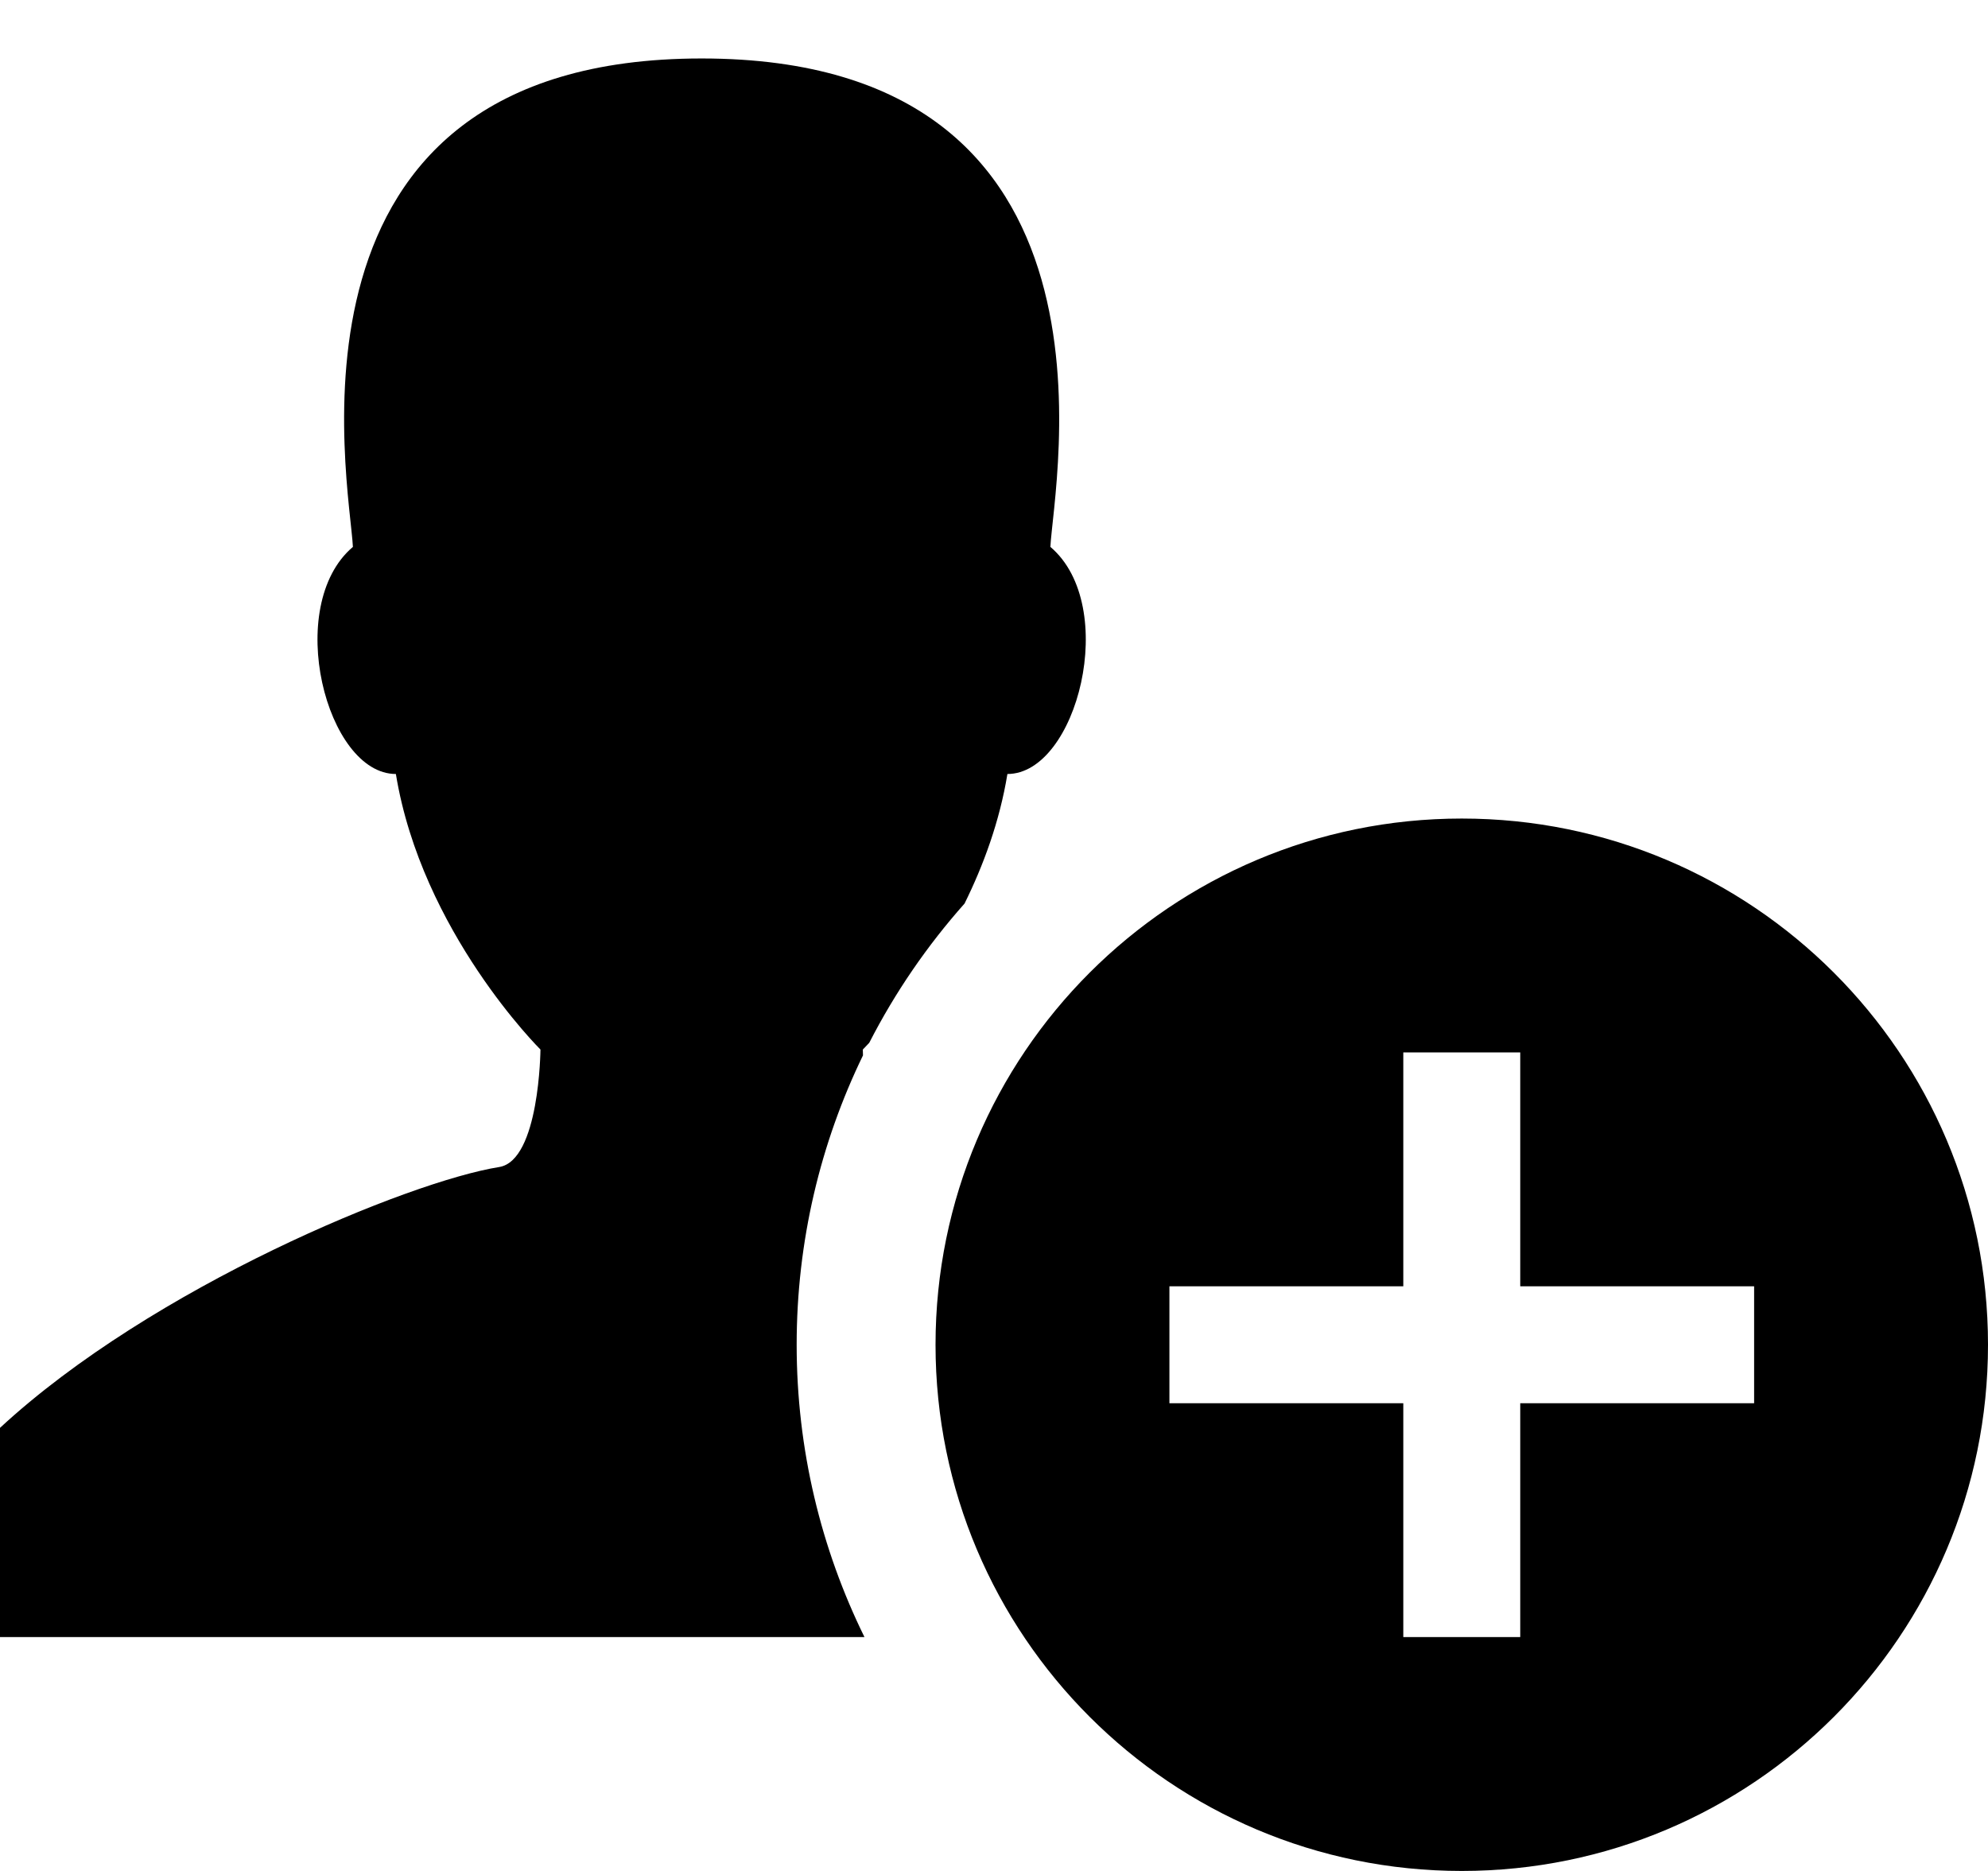
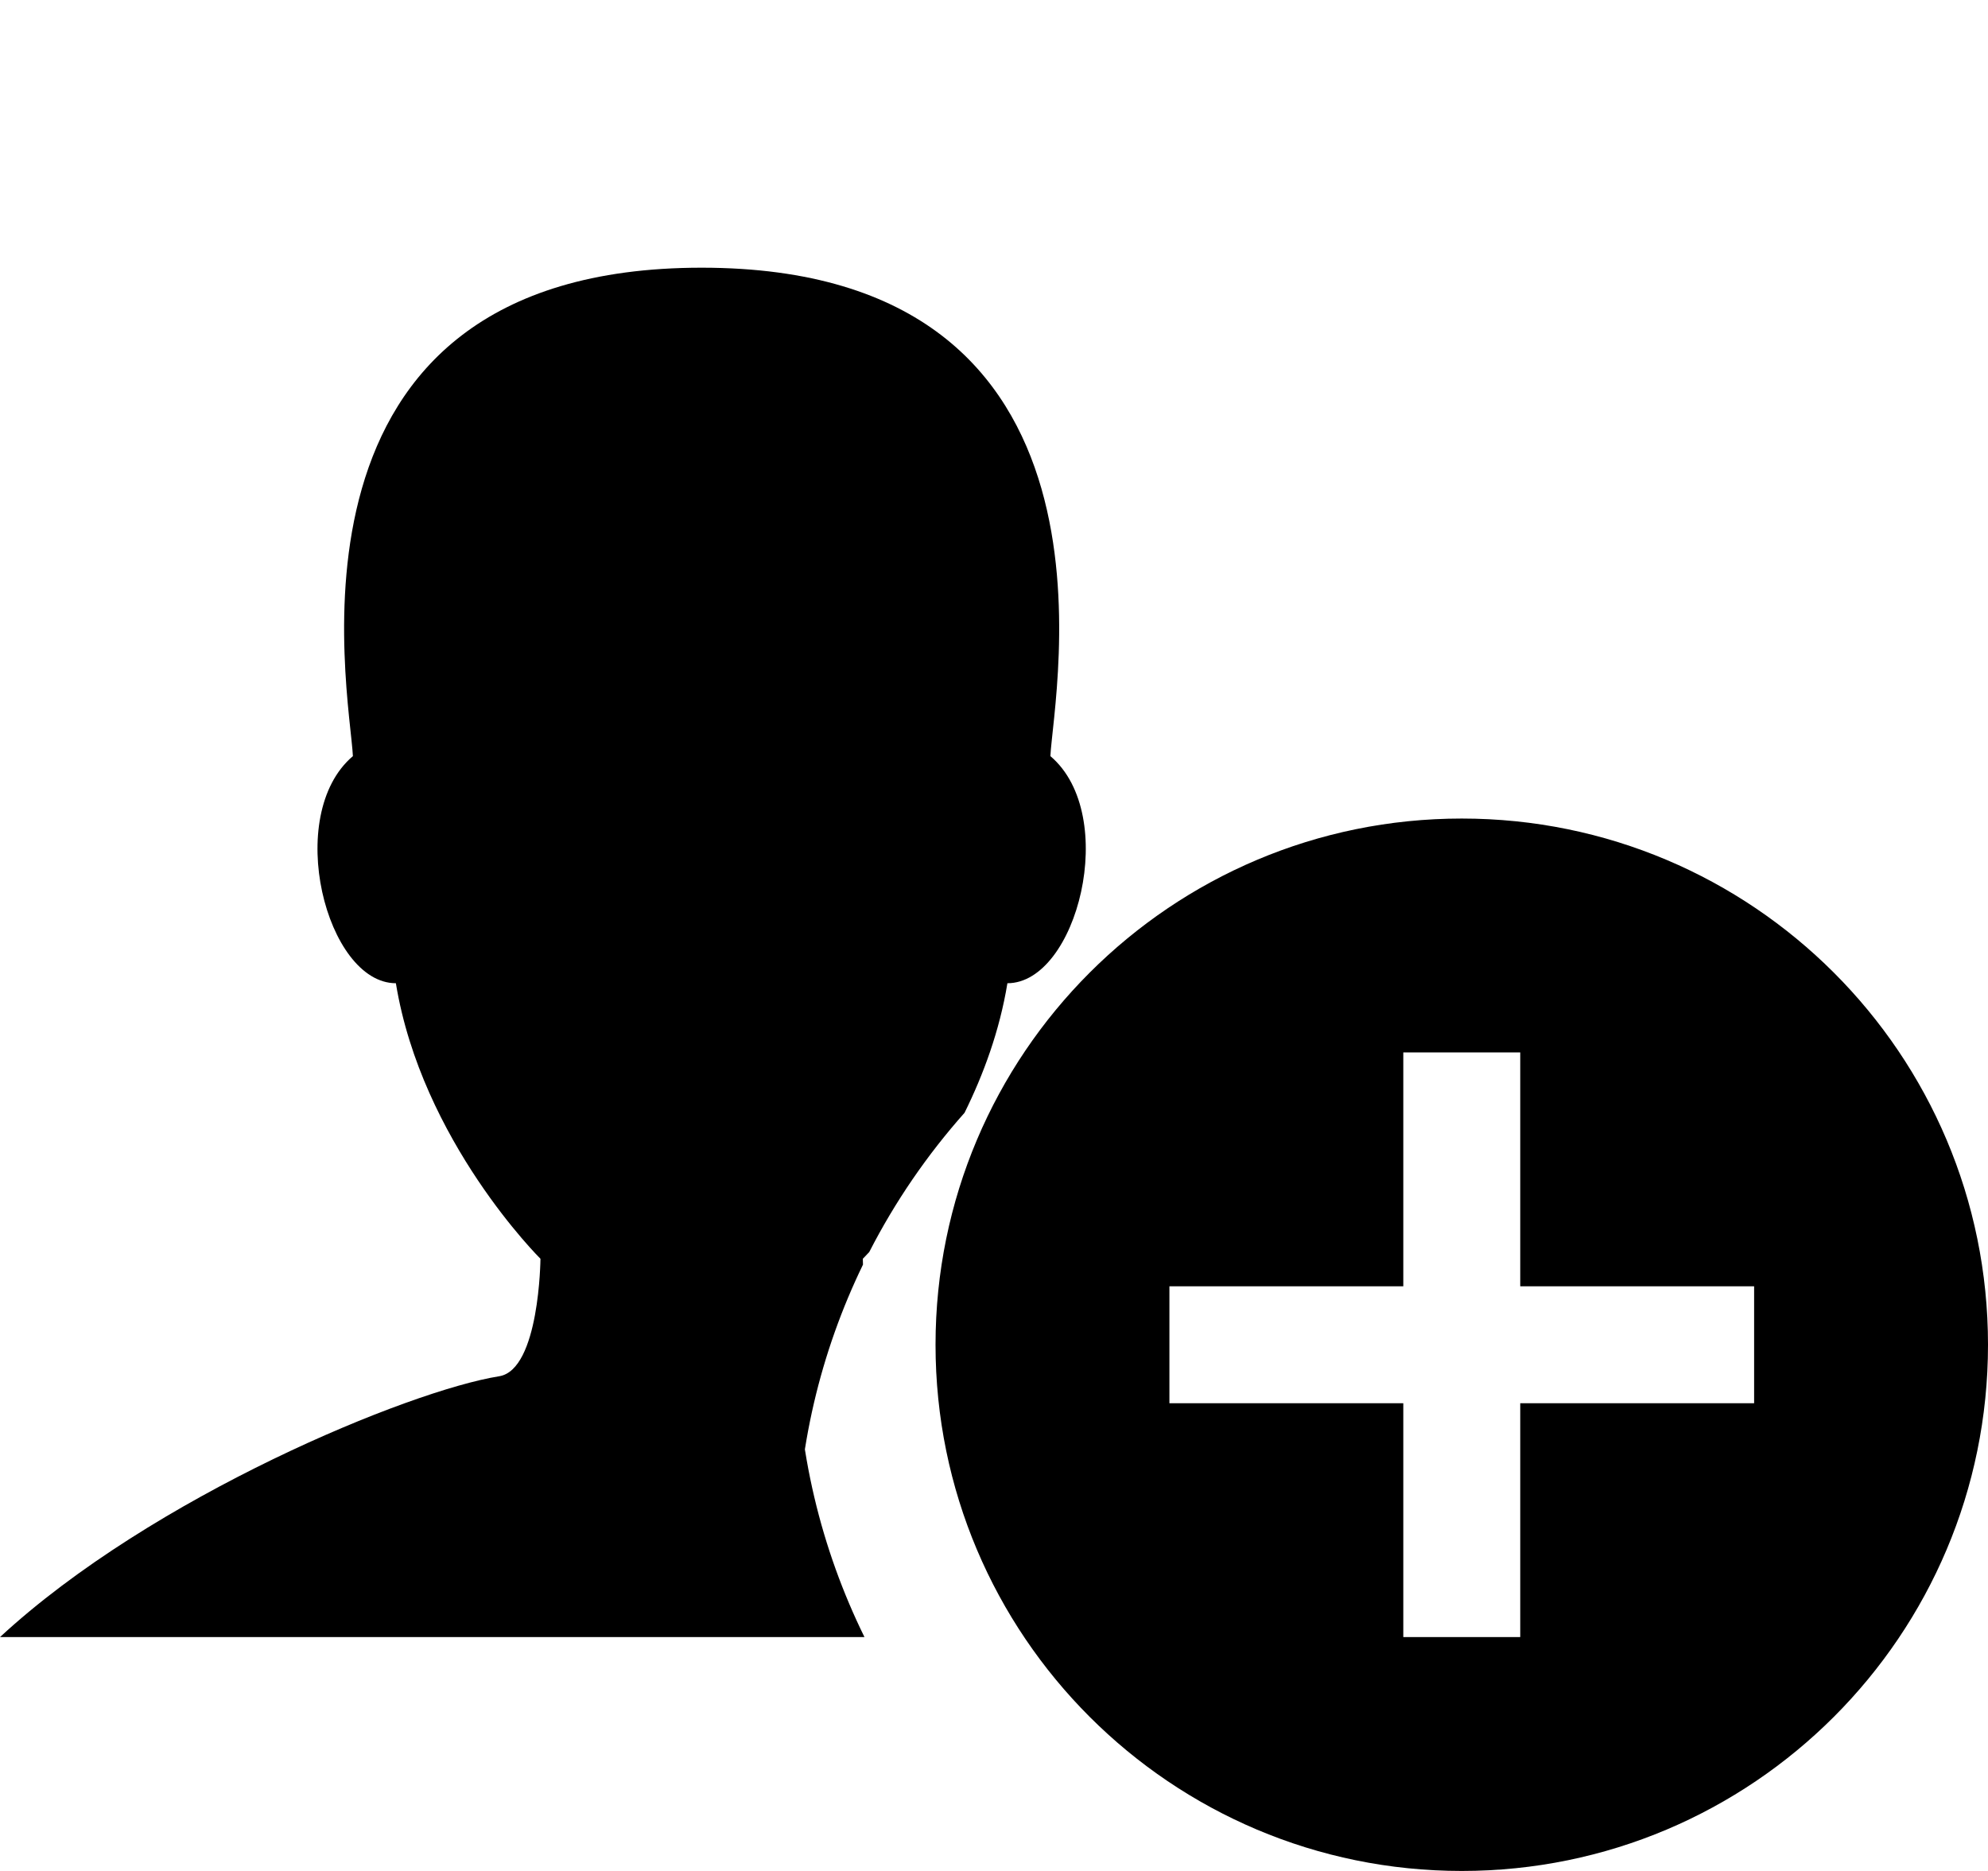
<svg xmlns="http://www.w3.org/2000/svg" viewBox="0 0 544 512">
-   <path d="M218 368c0 28.688 6.681 55.841 18.555 80h-236.555v-57.257c41.682-38.573 112.118-67.481 136.586-71.375 11.055-1.759 11.307-32.157 11.307-32.157s-32.485-32.158-39.564-75.401c-19.046 0-30.808-45.973-11.761-62.148-.793-17.027-24.479-133.662 95.432-133.662s96.227 116.635 95.43 133.662c19.048 16.175 7.284 62.148-11.761 62.148-2.131 13.017-6.571 25.017-11.727 35.451-10.216 11.5-19.007 24.29-26.077 38.105-1.109 1.197-1.76 1.845-1.76 1.845s.005.597.043 1.604c-11.622 23.955-18.148 50.821-18.148 79.185zm182-144c-79.529 0-144 64.471-144 144s64.471 144 144 144 144-64.471 144-144-64.471-144-144-144zm80 160h-64v64h-32v-64h-64v-32h64v-64h32v64h64v32z" />
+   <path d="M218 368c0 28.688 6.681 55.841 18.555 80h-236.555c41.682-38.573 112.118-67.481 136.586-71.375 11.055-1.759 11.307-32.157 11.307-32.157s-32.485-32.158-39.564-75.401c-19.046 0-30.808-45.973-11.761-62.148-.793-17.027-24.479-133.662 95.432-133.662s96.227 116.635 95.43 133.662c19.048 16.175 7.284 62.148-11.761 62.148-2.131 13.017-6.571 25.017-11.727 35.451-10.216 11.5-19.007 24.29-26.077 38.105-1.109 1.197-1.76 1.845-1.76 1.845s.005.597.043 1.604c-11.622 23.955-18.148 50.821-18.148 79.185zm182-144c-79.529 0-144 64.471-144 144s64.471 144 144 144 144-64.471 144-144-64.471-144-144-144zm80 160h-64v64h-32v-64h-64v-32h64v-64h32v64h64v32z" />
</svg>